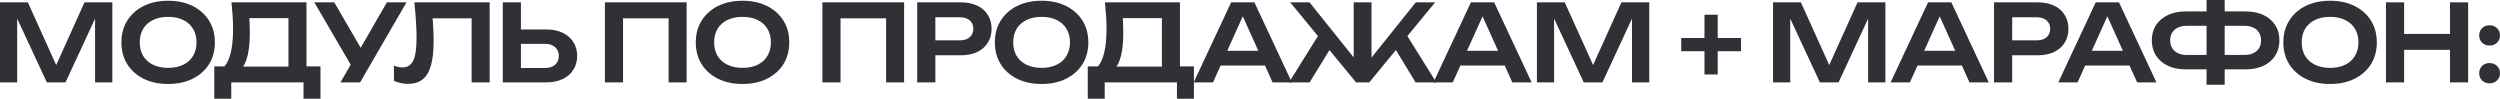
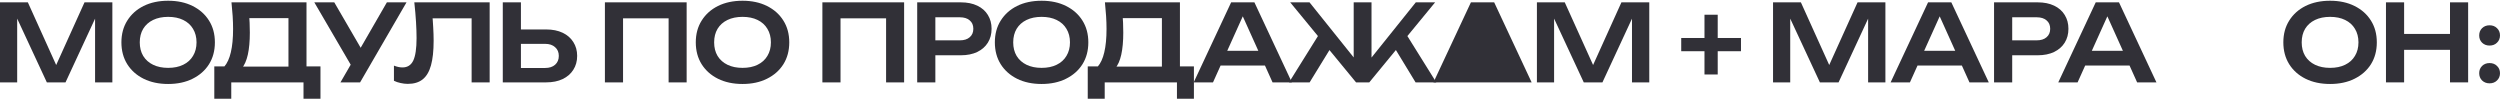
<svg xmlns="http://www.w3.org/2000/svg" viewBox="0 0 749.727 29.6" fill="none">
  <path d="M33.696 0.704V24.704H28.512V2.528L29.888 2.624L19.648 24.704H14.048L3.808 2.688L5.152 2.56V24.704H0V0.704H8.352L18.016 22.08H15.68L25.344 0.704H33.696Z" fill="#313037" />
  <path d="M50.426 25.184C47.631 25.184 45.178 24.661 43.066 23.616C40.975 22.571 39.343 21.12 38.17 19.264C36.996 17.387 36.41 15.2 36.41 12.704C36.41 10.208 36.996 8.032 38.17 6.176C39.343 4.299 40.975 2.837 43.066 1.792C45.178 0.747 47.631 0.224 50.426 0.224C53.22 0.224 55.663 0.747 57.754 1.792C59.866 2.837 61.508 4.299 62.682 6.176C63.855 8.032 64.442 10.208 64.442 12.704C64.442 15.2 63.855 17.387 62.682 19.264C61.508 21.12 59.866 22.571 57.754 23.616C55.663 24.661 53.22 25.184 50.426 25.184ZM50.426 20.352C52.175 20.352 53.679 20.043 54.938 19.424C56.218 18.805 57.199 17.92 57.882 16.768C58.586 15.616 58.938 14.261 58.938 12.704C58.938 11.147 58.586 9.792 57.882 8.64C57.199 7.488 56.218 6.603 54.938 5.984C53.679 5.365 52.175 5.056 50.426 5.056C48.698 5.056 47.194 5.365 45.914 5.984C44.634 6.603 43.642 7.488 42.938 8.64C42.255 9.792 41.914 11.147 41.914 12.704C41.914 14.261 42.255 15.616 42.938 16.768C43.642 17.92 44.634 18.805 45.914 19.424C47.194 20.043 48.698 20.352 50.426 20.352Z" fill="#313037" />
  <path d="M64.267 29.6V19.904H68.747L71.051 19.968H88.331L89.643 19.904H96.107V29.6H91.019V24.704H69.355V29.6H64.267ZM69.419 0.704H91.915V22.976H86.507V3.008L88.939 5.44H72.331L74.603 3.68C74.731 4.747 74.816 5.803 74.859 6.848C74.901 7.893 74.923 8.875 74.923 9.792C74.923 12.395 74.72 14.603 74.315 16.416C73.909 18.208 73.301 19.573 72.491 20.512C71.68 21.429 70.677 21.888 69.483 21.888L67.243 20C68.139 18.976 68.8 17.536 69.227 15.68C69.675 13.803 69.899 11.467 69.899 8.672C69.899 7.435 69.856 6.144 69.771 4.8C69.685 3.456 69.568 2.091 69.419 0.704Z" fill="#313037" />
  <path d="M102.101 24.704L106.229 17.568H106.293L116.021 0.704H121.909L107.989 24.704H102.101ZM106.229 21.216L94.261 0.704H100.245L109.973 17.44L106.229 21.216Z" fill="#313037" />
  <path d="M124.251 0.704H146.843V24.704H141.435V3.04L143.867 5.504H127.259L129.563 3.712C129.733 5.269 129.851 6.763 129.915 8.192C130 9.621 130.043 10.965 130.043 12.224C130.043 15.253 129.776 17.717 129.243 19.616C128.709 21.515 127.878 22.912 126.747 23.808C125.616 24.704 124.133 25.152 122.299 25.152C121.573 25.152 120.848 25.067 120.123 24.896C119.398 24.747 118.736 24.523 118.139 24.224V19.68C119.056 20.043 119.91 20.224 120.699 20.224C122.192 20.224 123.269 19.541 123.931 18.176C124.592 16.789 124.923 14.539 124.923 11.424C124.923 10.016 124.869 8.416 124.763 6.624C124.656 4.832 124.485 2.859 124.251 0.704Z" fill="#313037" />
  <path d="M150.781 24.704V0.704H156.221V22.816L153.757 20.384H163.485C164.744 20.384 165.736 20.064 166.461 19.424C167.208 18.763 167.581 17.877 167.581 16.768C167.581 15.659 167.208 14.784 166.461 14.144C165.736 13.483 164.744 13.152 163.485 13.152H153.277V8.832H163.773C165.693 8.832 167.347 9.163 168.733 9.824C170.12 10.485 171.187 11.413 171.933 12.608C172.701 13.803 173.085 15.189 173.085 16.768C173.085 18.347 172.701 19.733 171.933 20.928C171.187 22.123 170.12 23.051 168.733 23.712C167.347 24.373 165.693 24.704 163.773 24.704H150.781Z" fill="#313037" />
  <path d="M205.918 0.704V24.704H200.51V3.04L202.974 5.504H184.382L186.846 3.04V24.704H181.406V0.704H205.918Z" fill="#313037" />
  <path d="M222.676 25.184C219.881 25.184 217.428 24.661 215.316 23.616C213.225 22.571 211.593 21.12 210.42 19.264C209.246 17.387 208.66 15.2 208.66 12.704C208.66 10.208 209.246 8.032 210.42 6.176C211.593 4.299 213.225 2.837 215.316 1.792C217.428 0.747 219.881 0.224 222.676 0.224C225.47 0.224 227.913 0.747 230.004 1.792C232.116 2.837 233.758 4.299 234.932 6.176C236.105 8.032 236.692 10.208 236.692 12.704C236.692 15.2 236.105 17.387 234.932 19.264C233.758 21.12 232.116 22.571 230.004 23.616C227.913 24.661 225.47 25.184 222.676 25.184ZM222.676 20.352C224.425 20.352 225.929 20.043 227.188 19.424C228.468 18.805 229.449 17.92 230.132 16.768C230.836 15.616 231.188 14.261 231.188 12.704C231.188 11.147 230.836 9.792 230.132 8.64C229.449 7.488 228.468 6.603 227.188 5.984C225.929 5.365 224.425 5.056 222.676 5.056C220.948 5.056 219.444 5.365 218.164 5.984C216.884 6.603 215.892 7.488 215.188 8.64C214.505 9.792 214.164 11.147 214.164 12.704C214.164 14.261 214.505 15.616 215.188 16.768C215.892 17.92 216.884 18.805 218.164 19.424C219.444 20.043 220.948 20.352 222.676 20.352Z" fill="#313037" />
  <path d="M271.137 0.704V24.704H265.729V3.04L268.194 5.504H249.601L252.065 3.04V24.704H246.625V0.704H271.137Z" fill="#313037" />
  <path d="M288.151 0.704C290.048 0.704 291.691 1.035 293.078 1.696C294.466 2.357 295.521 3.285 296.246 4.48C296.993 5.675 297.366 7.061 297.366 8.64C297.366 10.219 296.993 11.605 296.246 12.8C295.521 13.973 294.466 14.901 293.078 15.584C291.691 16.245 290.048 16.576 288.151 16.576H277.559V12.096H287.864C289.121 12.096 290.103 11.787 290.806 11.168C291.531 10.549 291.893 9.707 291.893 8.64C291.893 7.552 291.531 6.709 290.806 6.112C290.103 5.493 289.121 5.184 287.864 5.184H278.039L280.504 2.592V24.704H275.061V0.704H288.151Z" fill="#313037" />
  <path d="M312.363 25.184C309.568 25.184 307.115 24.661 305.003 23.616C302.913 22.571 301.281 21.12 300.108 19.264C298.933 17.387 298.348 15.2 298.348 12.704C298.348 10.208 298.933 8.032 300.108 6.176C301.281 4.299 302.913 2.837 305.003 1.792C307.115 0.747 309.568 0.224 312.363 0.224C315.158 0.224 317.6 0.747 319.69 1.792C321.802 2.837 323.445 4.299 324.62 6.176C325.792 8.032 326.38 10.208 326.38 12.704C326.38 15.2 325.792 17.387 324.62 19.264C323.445 21.12 321.802 22.571 319.69 23.616C317.6 24.661 315.158 25.184 312.363 25.184ZM312.363 20.352C314.113 20.352 315.618 20.043 316.875 19.424C318.155 18.805 319.138 17.92 319.82 16.768C320.522 15.616 320.875 14.261 320.875 12.704C320.875 11.147 320.522 9.792 319.82 8.64C319.138 7.488 318.155 6.603 316.875 5.984C315.618 5.365 314.113 5.056 312.363 5.056C310.635 5.056 309.13 5.365 307.85 5.984C306.57 6.603 305.58 7.488 304.875 8.64C304.193 9.792 303.851 11.147 303.851 12.704C303.851 14.261 304.193 15.616 304.875 16.768C305.58 17.92 306.57 18.805 307.85 19.424C309.13 20.043 310.635 20.352 312.363 20.352Z" fill="#313037" />
  <path d="M326.205 29.6V19.904H330.685L332.987 19.968H350.269L351.582 19.904H358.044V29.6H352.956V24.704H331.292V29.6H326.205ZM331.357 0.704H353.851V22.976H348.444V3.008L350.877 5.44H334.267L336.539 3.68C336.669 4.747 336.754 5.803 336.797 6.848C336.839 7.893 336.859 8.875 336.859 9.792C336.859 12.395 336.657 14.603 336.252 16.416C335.847 18.208 335.24 19.573 334.427 20.512C333.617 21.429 332.615 21.888 331.42 21.888L329.18 20C330.077 18.976 330.737 17.536 331.165 15.68C331.612 13.803 331.837 11.467 331.837 8.672C331.837 7.435 331.795 6.144 331.707 4.8C331.622 3.456 331.505 2.091 331.357 0.704Z" fill="#313037" />
  <path d="M364.249 19.648V15.232H380.888V19.648H364.249ZM376.186 0.704L387.415 24.704H381.626L371.801 2.912H373.593L363.769 24.704H357.976L369.208 0.704H376.186Z" fill="#313037" />
  <path d="M386.568 24.704L396.073 9.472L399.975 12.928L392.745 24.704H386.568ZM424.519 24.704L417.352 12.928L421.224 9.472L430.729 24.704H424.519ZM411.305 19.68L409.8 19.136L424.584 0.704H430.377L410.632 24.704H406.665L386.92 0.704H392.713L407.495 19.136L405.96 19.68V0.704H411.305V19.68Z" fill="#313037" />
-   <path d="M436.154 19.648V15.232H452.796V19.648H436.154ZM448.091 0.704L459.323 24.704H453.531L443.706 2.912H445.499L435.674 24.704H429.882L441.114 0.704H448.091Z" fill="#313037" />
+   <path d="M436.154 19.648V15.232H452.796V19.648H436.154ZM448.091 0.704L459.323 24.704H453.531H445.499L435.674 24.704H429.882L441.114 0.704H448.091Z" fill="#313037" />
  <path d="M494.602 0.704V24.704H489.417V2.528L490.795 2.624L480.555 24.704H474.955L464.715 2.688L466.058 2.56V24.704H460.906V0.704H469.258L478.923 22.08H476.585L486.25 0.704H494.602Z" fill="#313037" />
  <path d="M511.159 22.336V4.416H515.126V22.336H511.159ZM504.184 15.36V11.392H522.104V15.36H504.184Z" fill="#313037" />
  <path d="M565.415 0.704V24.704H560.23V2.528L561.607 2.624L551.368 24.704H545.768L535.526 2.688L536.871 2.56V24.704H531.718V0.704H540.071L549.735 22.08H547.398L557.063 0.704H565.415Z" fill="#313037" />
  <path d="M573.25 19.648V15.232H589.889V19.648H573.25ZM585.184 0.704L596.416 24.704H590.624L580.799 2.912H582.592L572.77 24.704H566.977L578.209 0.704H585.184Z" fill="#313037" />
  <path d="M611.088 0.704C612.986 0.704 614.628 1.035 616.016 1.696C617.403 2.357 618.458 3.285 619.183 4.48C619.931 5.675 620.303 7.061 620.303 8.64C620.303 10.219 619.931 11.605 619.183 12.8C618.458 13.973 617.403 14.901 616.016 15.584C614.628 16.245 612.986 16.576 611.088 16.576H600.496V12.096H610.801C612.058 12.096 613.041 11.787 613.743 11.168C614.468 10.549 614.833 9.707 614.833 8.64C614.833 7.552 614.468 6.709 613.743 6.112C613.041 5.493 612.058 5.184 610.801 5.184H600.976L603.441 2.592V24.704H597.999V0.704H611.088Z" fill="#313037" />
  <path d="M623.531 19.648V15.232H640.17V19.648H623.531ZM635.465 0.704L646.697 24.704H640.905L631.083 2.912H632.873L623.051 24.704H617.258L628.49 0.704H635.465Z" fill="#313037" />
-   <path d="M664.987 20.8V16.48H673.084C674.129 16.48 675.024 16.299 675.771 15.936C676.519 15.573 677.084 15.072 677.466 14.432C677.871 13.771 678.074 12.992 678.074 12.096C678.074 11.2 677.871 10.432 677.466 9.792C677.084 9.131 676.519 8.629 675.771 8.288C675.024 7.925 674.129 7.744 673.084 7.744H665.019V3.424H673.371C675.484 3.424 677.296 3.787 678.811 4.512C680.326 5.237 681.499 6.251 682.331 7.552C683.164 8.832 683.579 10.347 683.579 12.096C683.579 13.824 683.164 15.349 682.331 16.672C681.499 17.973 680.326 18.987 678.811 19.712C677.296 20.437 675.484 20.8 673.371 20.8H664.987ZM655.515 20.8C653.425 20.8 651.622 20.437 650.107 19.712C648.592 18.987 647.407 17.973 646.555 16.672C645.722 15.349 645.307 13.824 645.307 12.096C645.307 10.347 645.722 8.832 646.555 7.552C647.407 6.251 648.592 5.237 650.107 4.512C651.622 3.787 653.425 3.424 655.515 3.424H663.867V7.744H655.772C654.747 7.744 653.862 7.925 653.115 8.288C652.39 8.629 651.825 9.131 651.42 9.792C651.015 10.432 650.812 11.2 650.812 12.096C650.812 12.992 651.015 13.771 651.42 14.432C651.825 15.072 652.39 15.573 653.115 15.936C653.862 16.299 654.747 16.48 655.772 16.48H663.899V20.8H655.515ZM661.722 25.408V0H667.164V25.408H661.722Z" fill="#313037" />
  <path d="M698.771 25.184C695.976 25.184 693.521 24.661 691.408 23.616C689.318 22.571 687.686 21.12 686.514 19.264C685.341 17.387 684.754 15.2 684.754 12.704C684.754 10.208 685.341 8.032 686.514 6.176C687.686 4.299 689.318 2.837 691.408 1.792C693.521 0.747 695.976 0.224 698.771 0.224C701.563 0.224 704.008 0.747 706.098 1.792C708.21 2.837 709.853 4.299 711.025 6.176C712.198 8.032 712.785 10.208 712.785 12.704C712.785 15.2 712.198 17.387 711.025 19.264C709.853 21.12 708.21 22.571 706.098 23.616C704.008 24.661 701.563 25.184 698.771 25.184ZM698.771 20.352C700.518 20.352 702.023 20.043 703.281 19.424C704.56 18.805 705.543 17.92 706.225 16.768C706.93 15.616 707.28 14.261 707.28 12.704C707.28 11.147 706.93 9.792 706.225 8.64C705.543 7.488 704.56 6.603 703.281 5.984C702.023 5.365 700.518 5.056 698.771 5.056C697.041 5.056 695.538 5.365 694.258 5.984C692.978 6.603 691.986 7.488 691.281 8.64C690.598 9.792 690.258 11.147 690.258 12.704C690.258 14.261 690.598 15.616 691.281 16.768C691.986 17.92 692.978 18.805 694.258 19.424C695.538 20.043 697.041 20.352 698.771 20.352Z" fill="#313037" />
  <path d="M715.53 0.704H720.972V24.704H715.53V0.704ZM734.732 0.704H740.172V24.704H734.732V0.704ZM718.508 10.176H737.132V14.944H718.508V10.176Z" fill="#313037" />
  <path d="M746.589 24.992C745.694 24.992 744.947 24.704 744.349 24.128C743.774 23.552 743.487 22.827 743.487 21.952C743.487 21.077 743.774 20.352 744.349 19.776C744.947 19.2 745.694 18.912 746.589 18.912C747.507 18.912 748.254 19.2 748.829 19.776C749.427 20.352 749.727 21.077 749.727 21.952C749.727 22.827 749.427 23.552 748.829 24.128C748.254 24.704 747.507 24.992 746.589 24.992ZM746.589 13.664C745.694 13.664 744.947 13.376 744.349 12.8C743.774 12.224 743.487 11.499 743.487 10.624C743.487 9.749 743.774 9.024 744.349 8.448C744.947 7.872 745.694 7.584 746.589 7.584C747.507 7.584 748.254 7.872 748.829 8.448C749.427 9.024 749.727 9.749 749.727 10.624C749.727 11.499 749.427 12.224 748.829 12.8C748.254 13.376 747.507 13.664 746.589 13.664Z" fill="#313037" />
</svg>